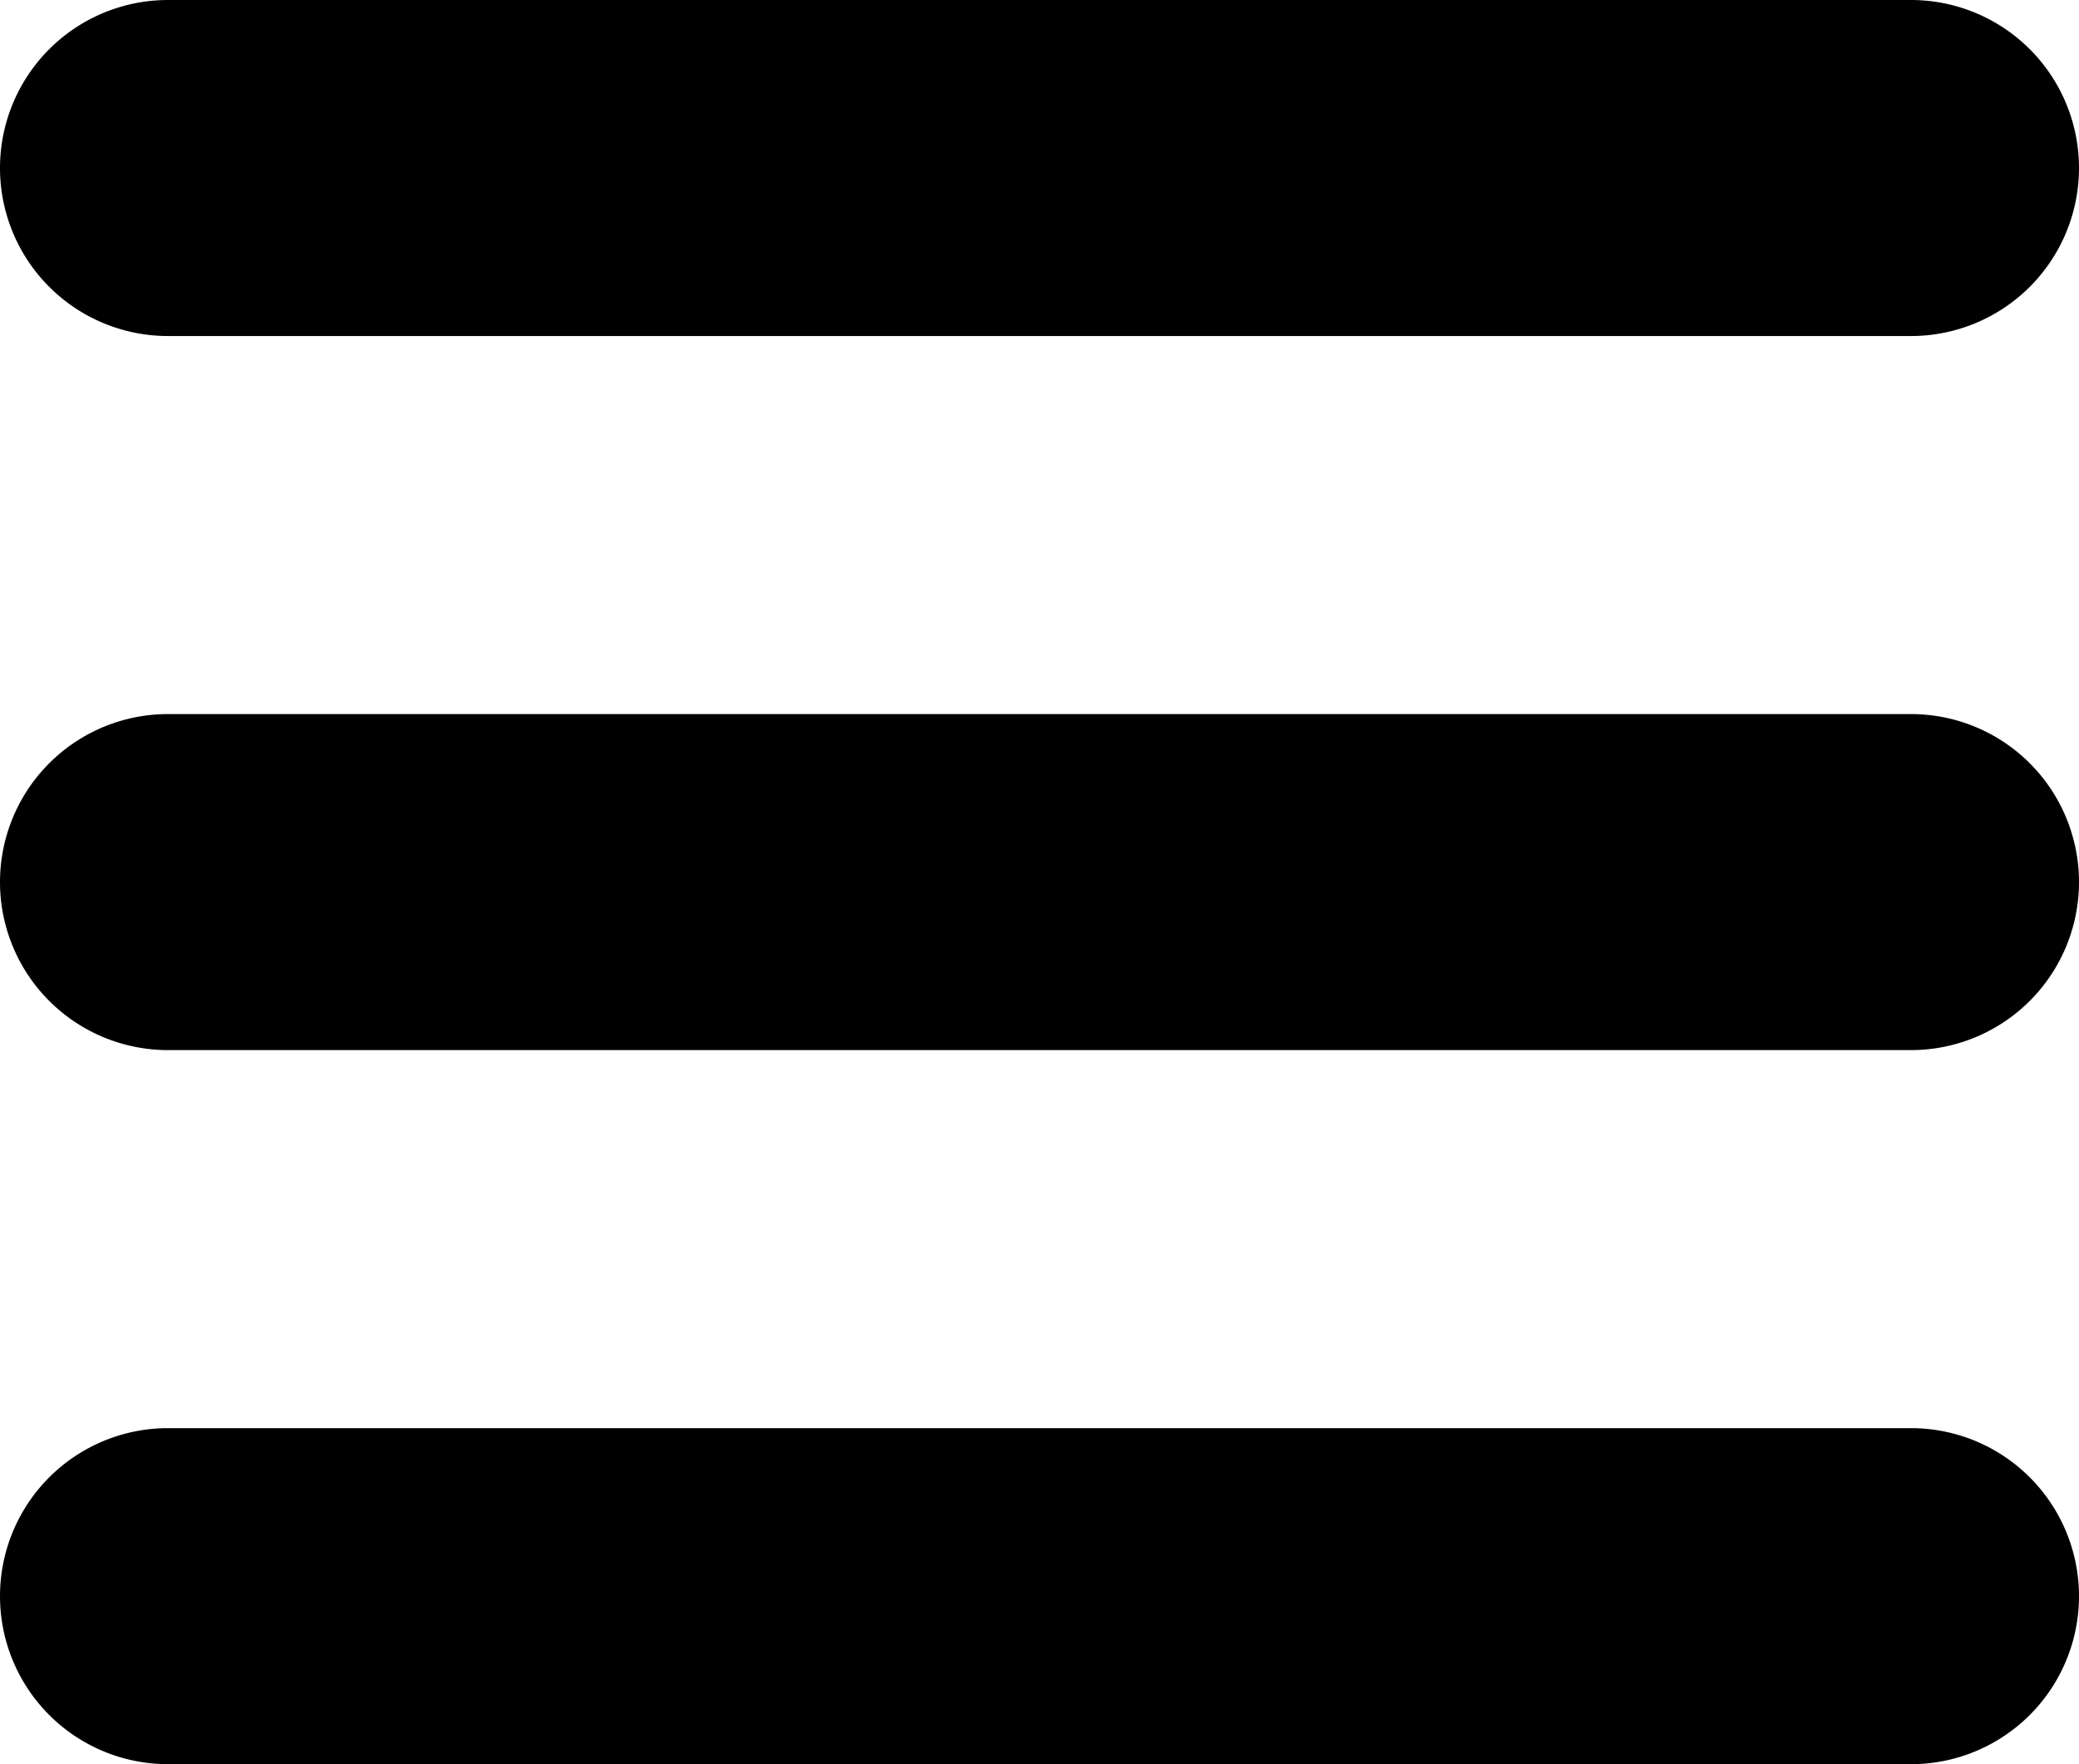
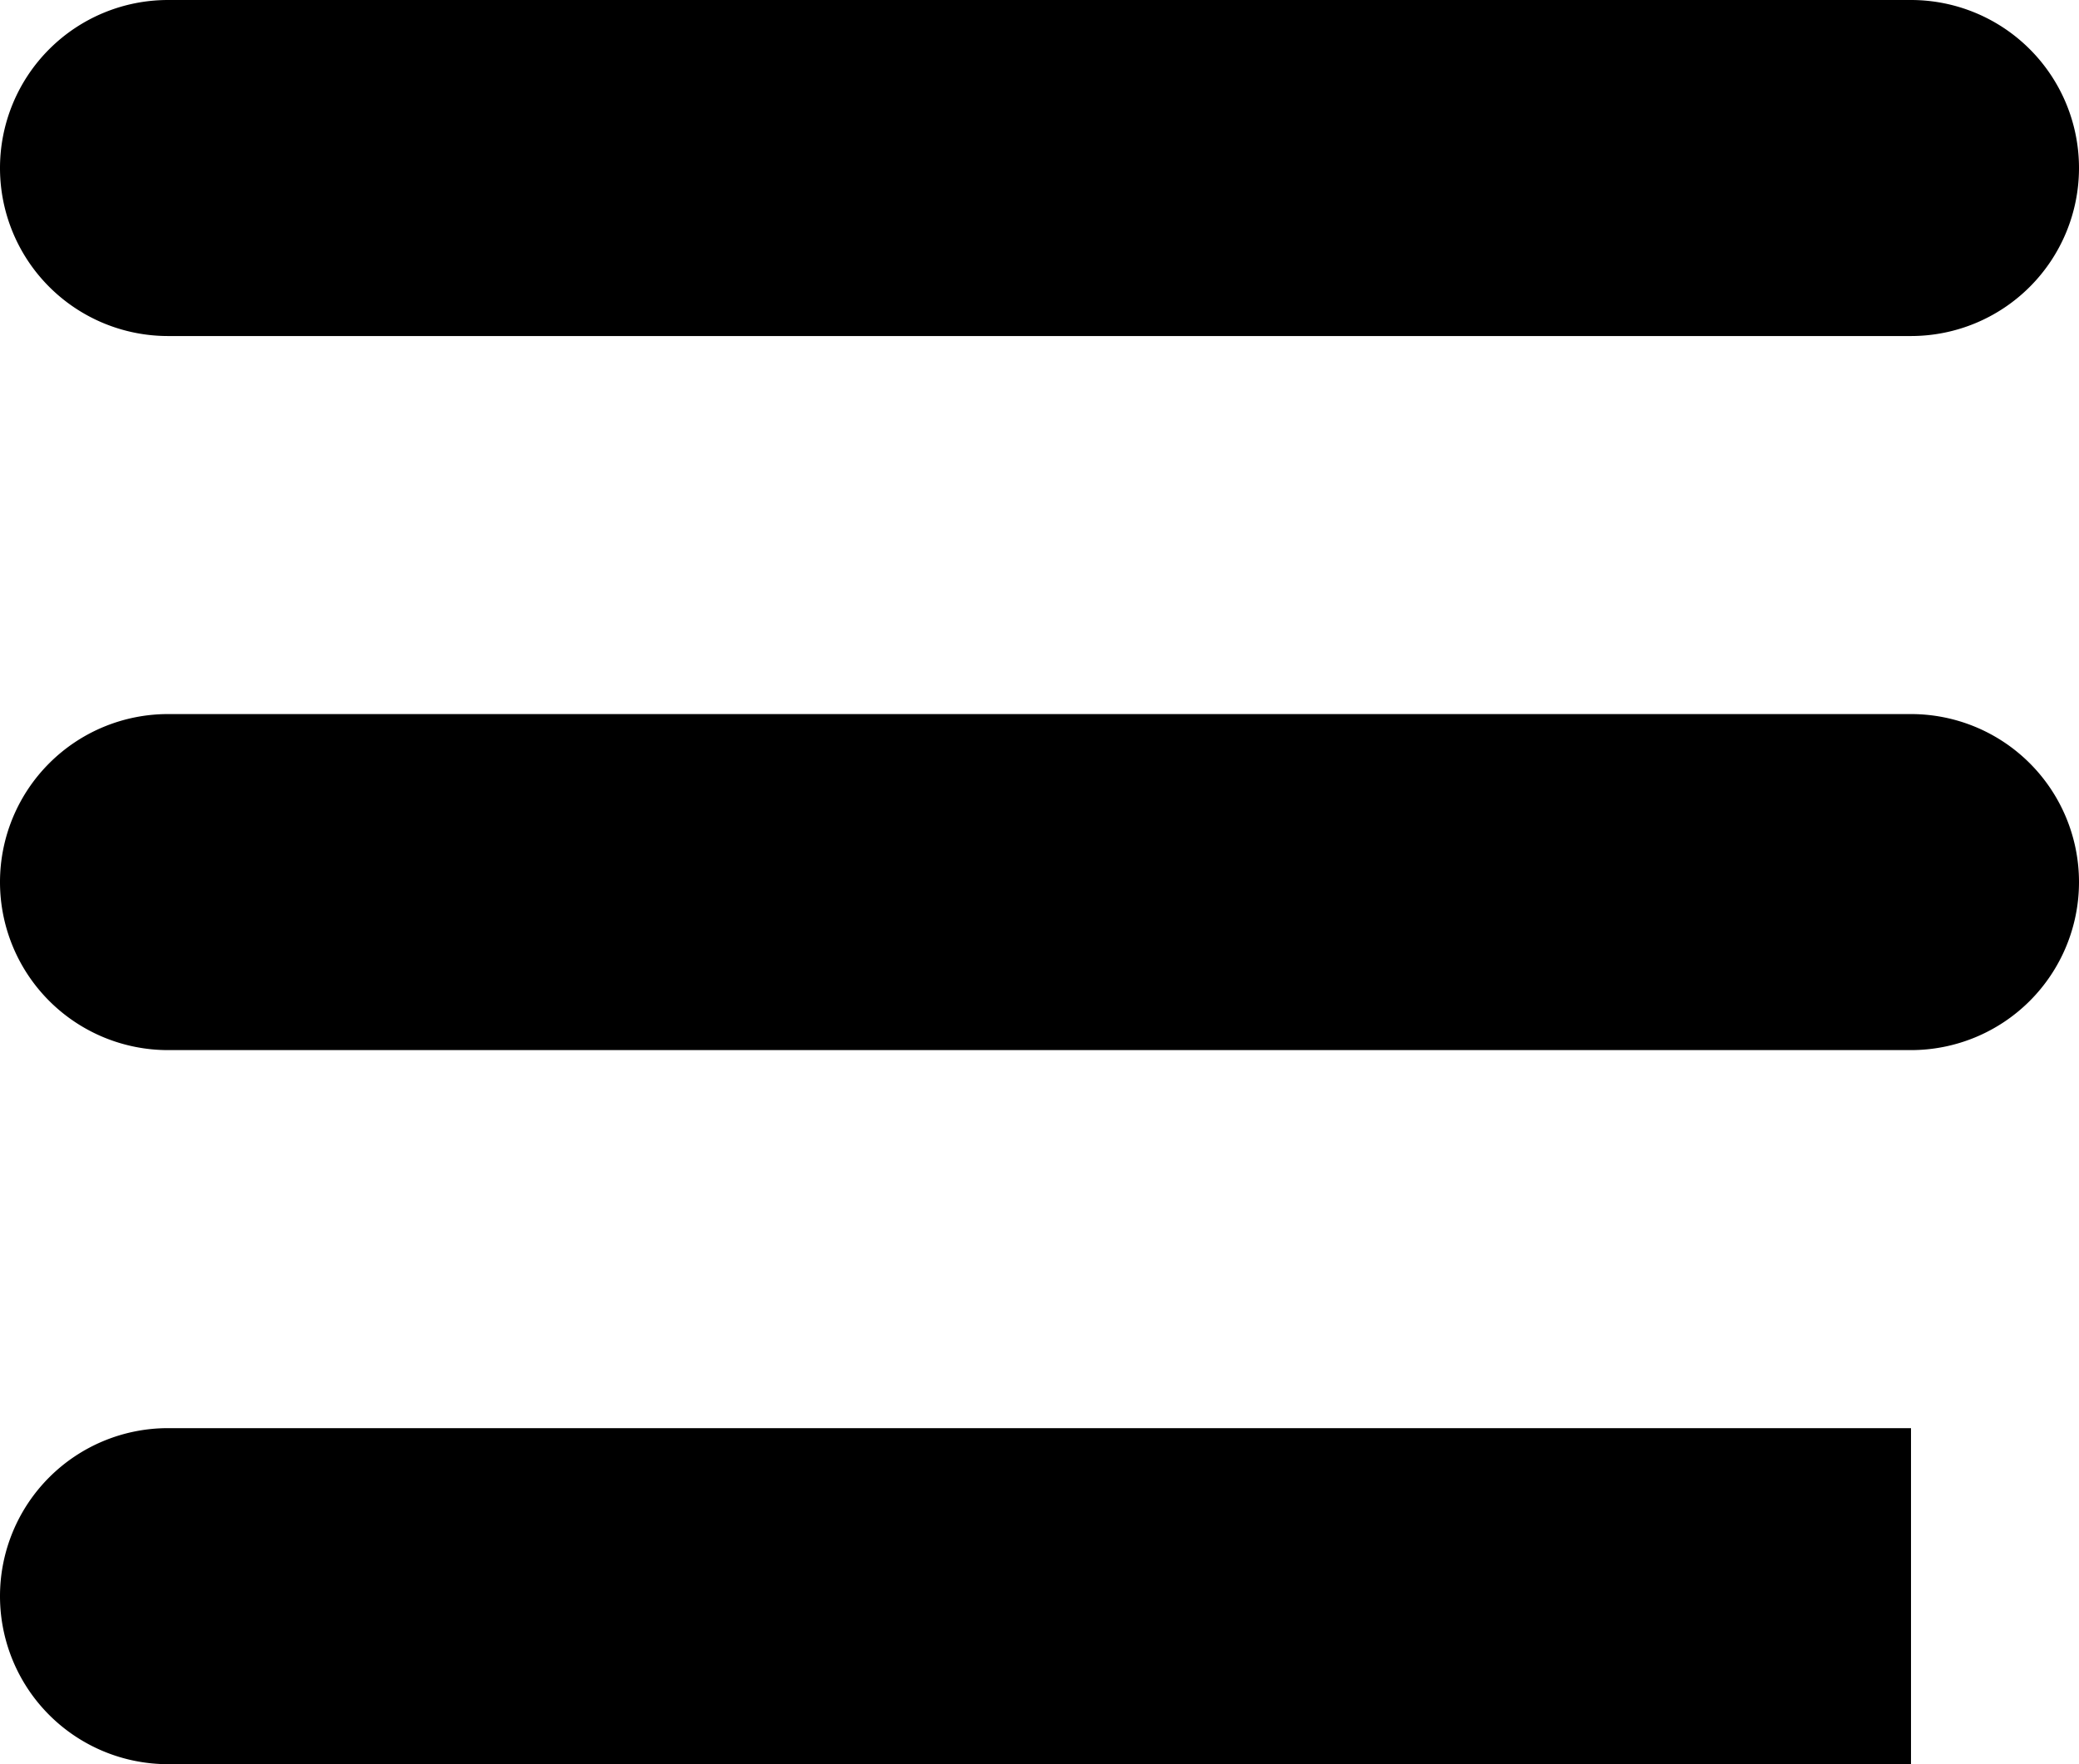
<svg xmlns="http://www.w3.org/2000/svg" viewBox="0 0 24.75 21">
  <g id="Layer_2" data-name="Layer 2">
    <g id="Layer_2-2" data-name="Layer 2">
      <g id="menu">
-         <path id="Path_52024" data-name="Path 52024" d="M0,2A2,2,0,0,1,2,0H22.75a2,2,0,0,1,0,4H2A2,2,0,0,1,0,2ZM22.75,8.5H2a2,2,0,0,0,0,4H22.75a2,2,0,0,0,0-4Zm0,8.5H2a2,2,0,0,0,0,4H22.75a2,2,0,0,0,0-4Z" />
+         <path id="Path_52024" data-name="Path 52024" d="M0,2A2,2,0,0,1,2,0H22.75a2,2,0,0,1,0,4H2A2,2,0,0,1,0,2ZM22.75,8.5H2a2,2,0,0,0,0,4H22.75a2,2,0,0,0,0-4Zm0,8.5H2a2,2,0,0,0,0,4H22.75Z" />
      </g>
    </g>
  </g>
</svg>